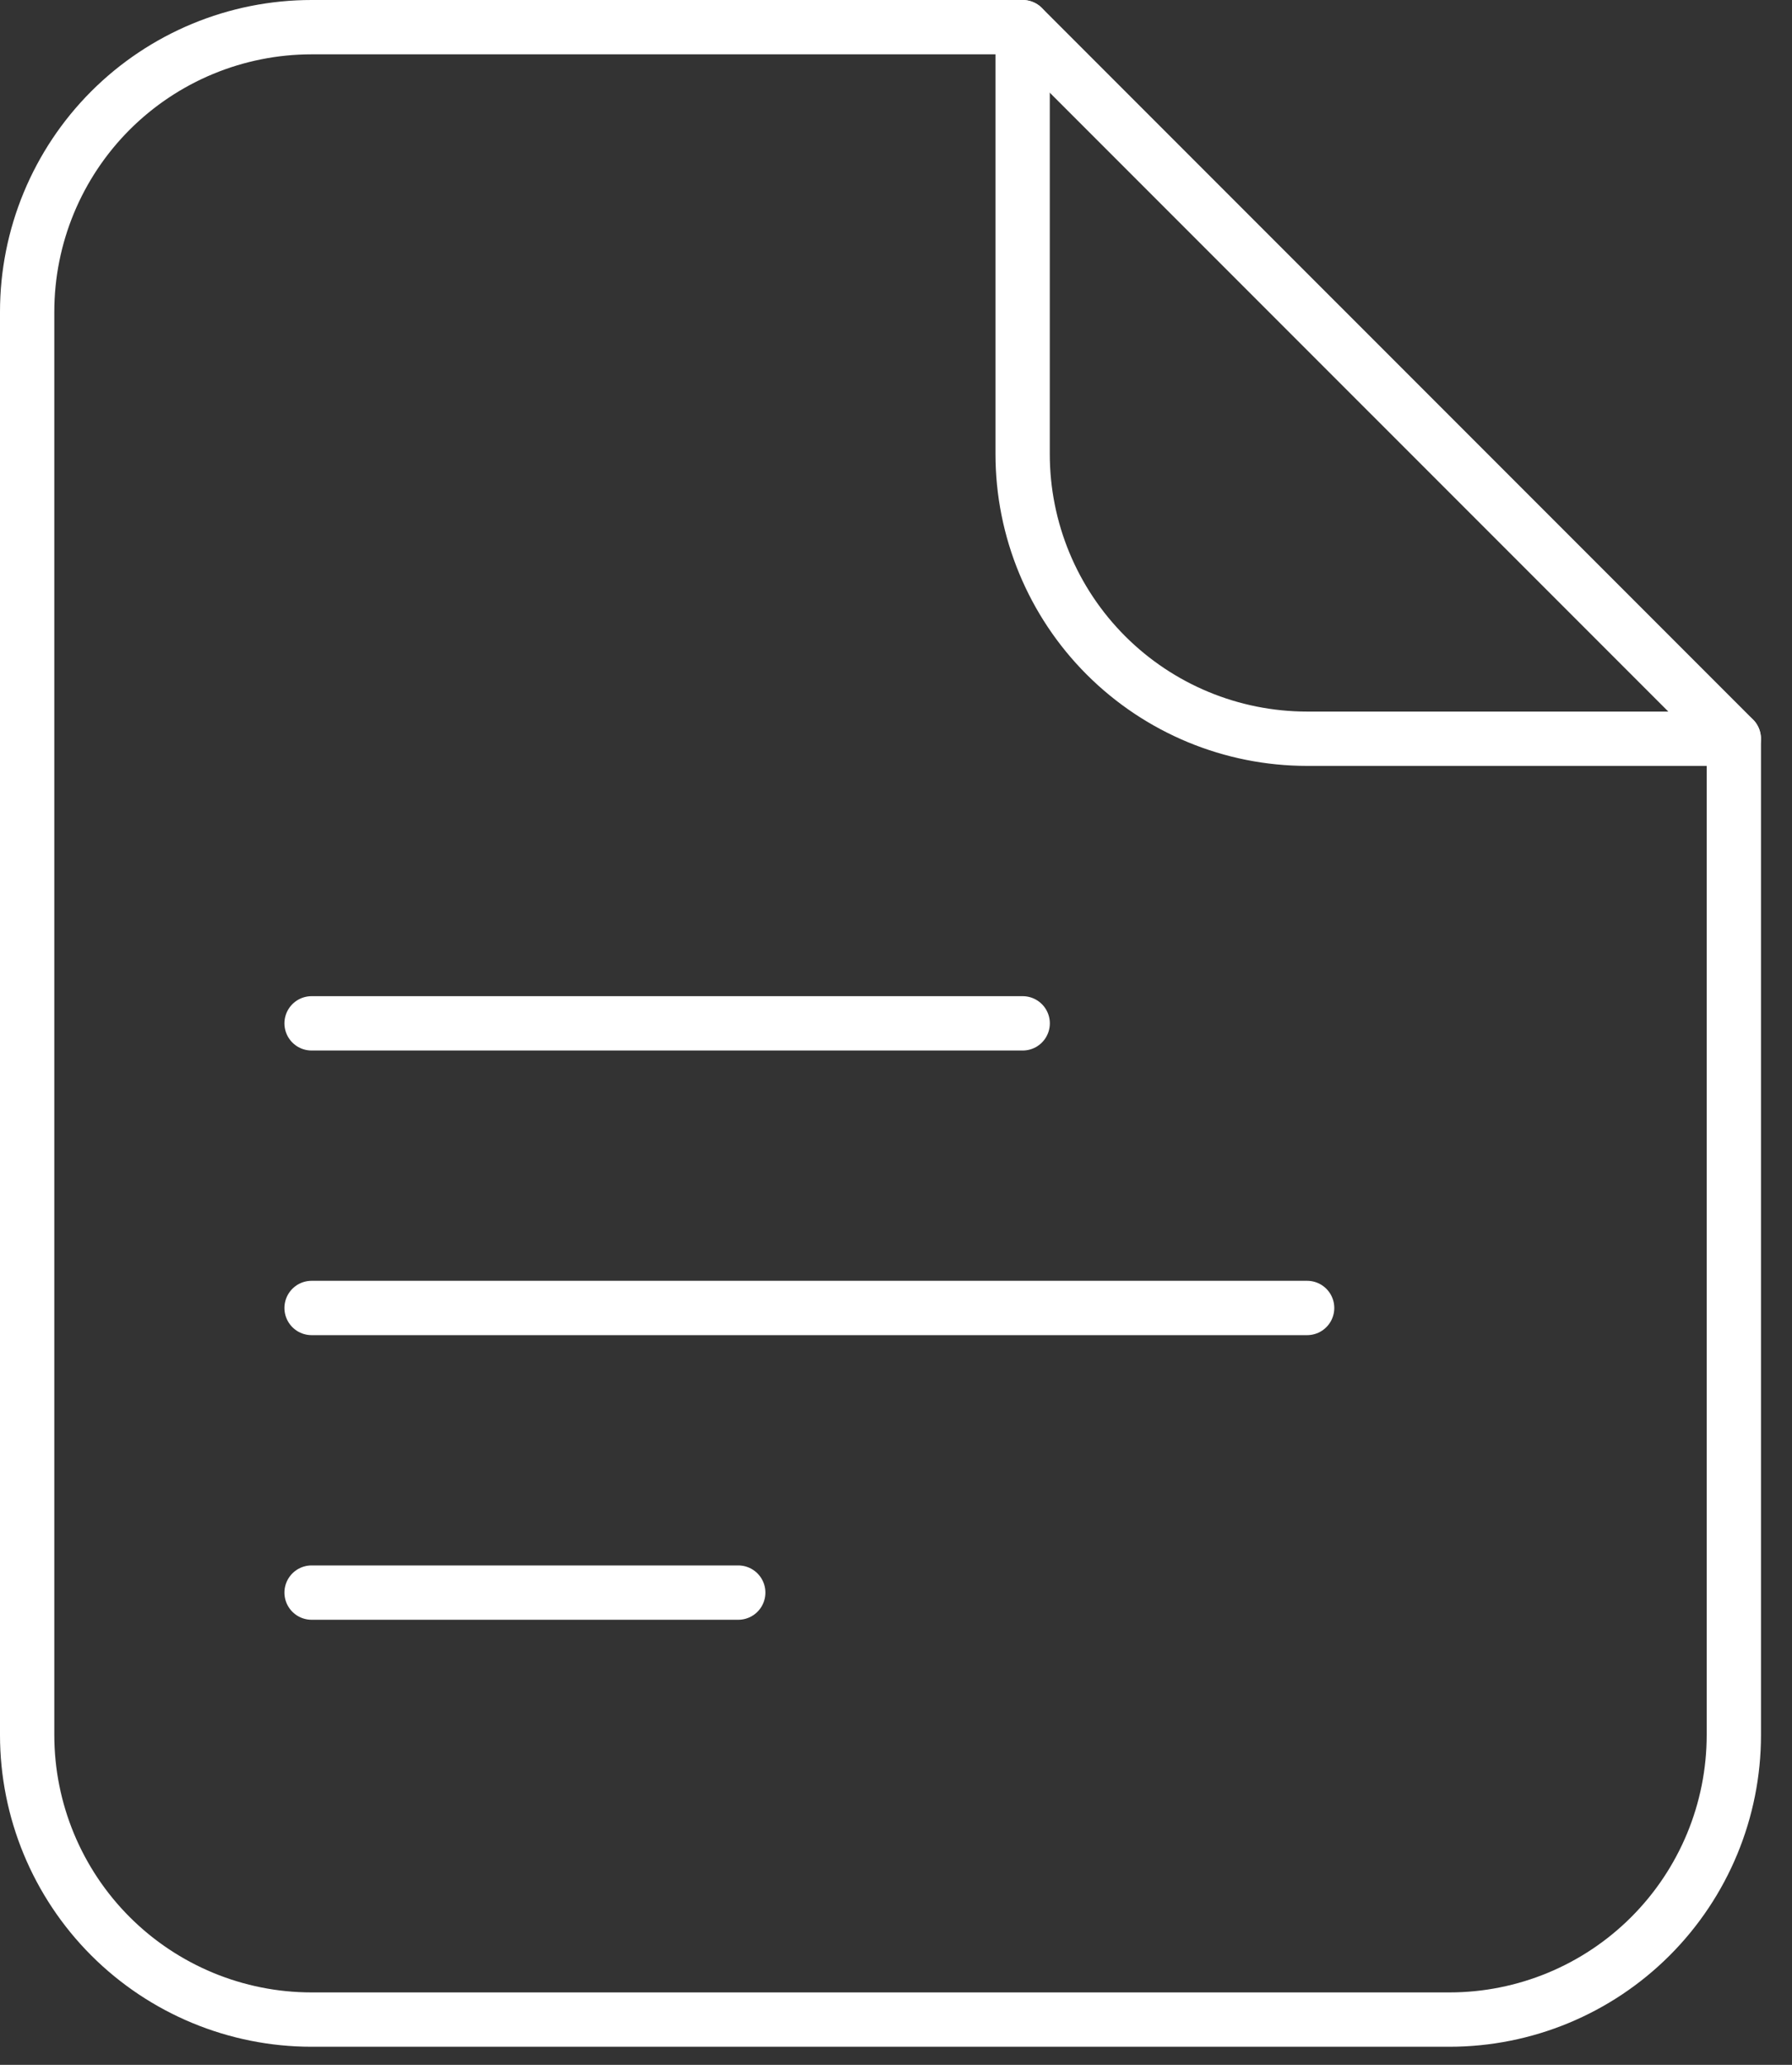
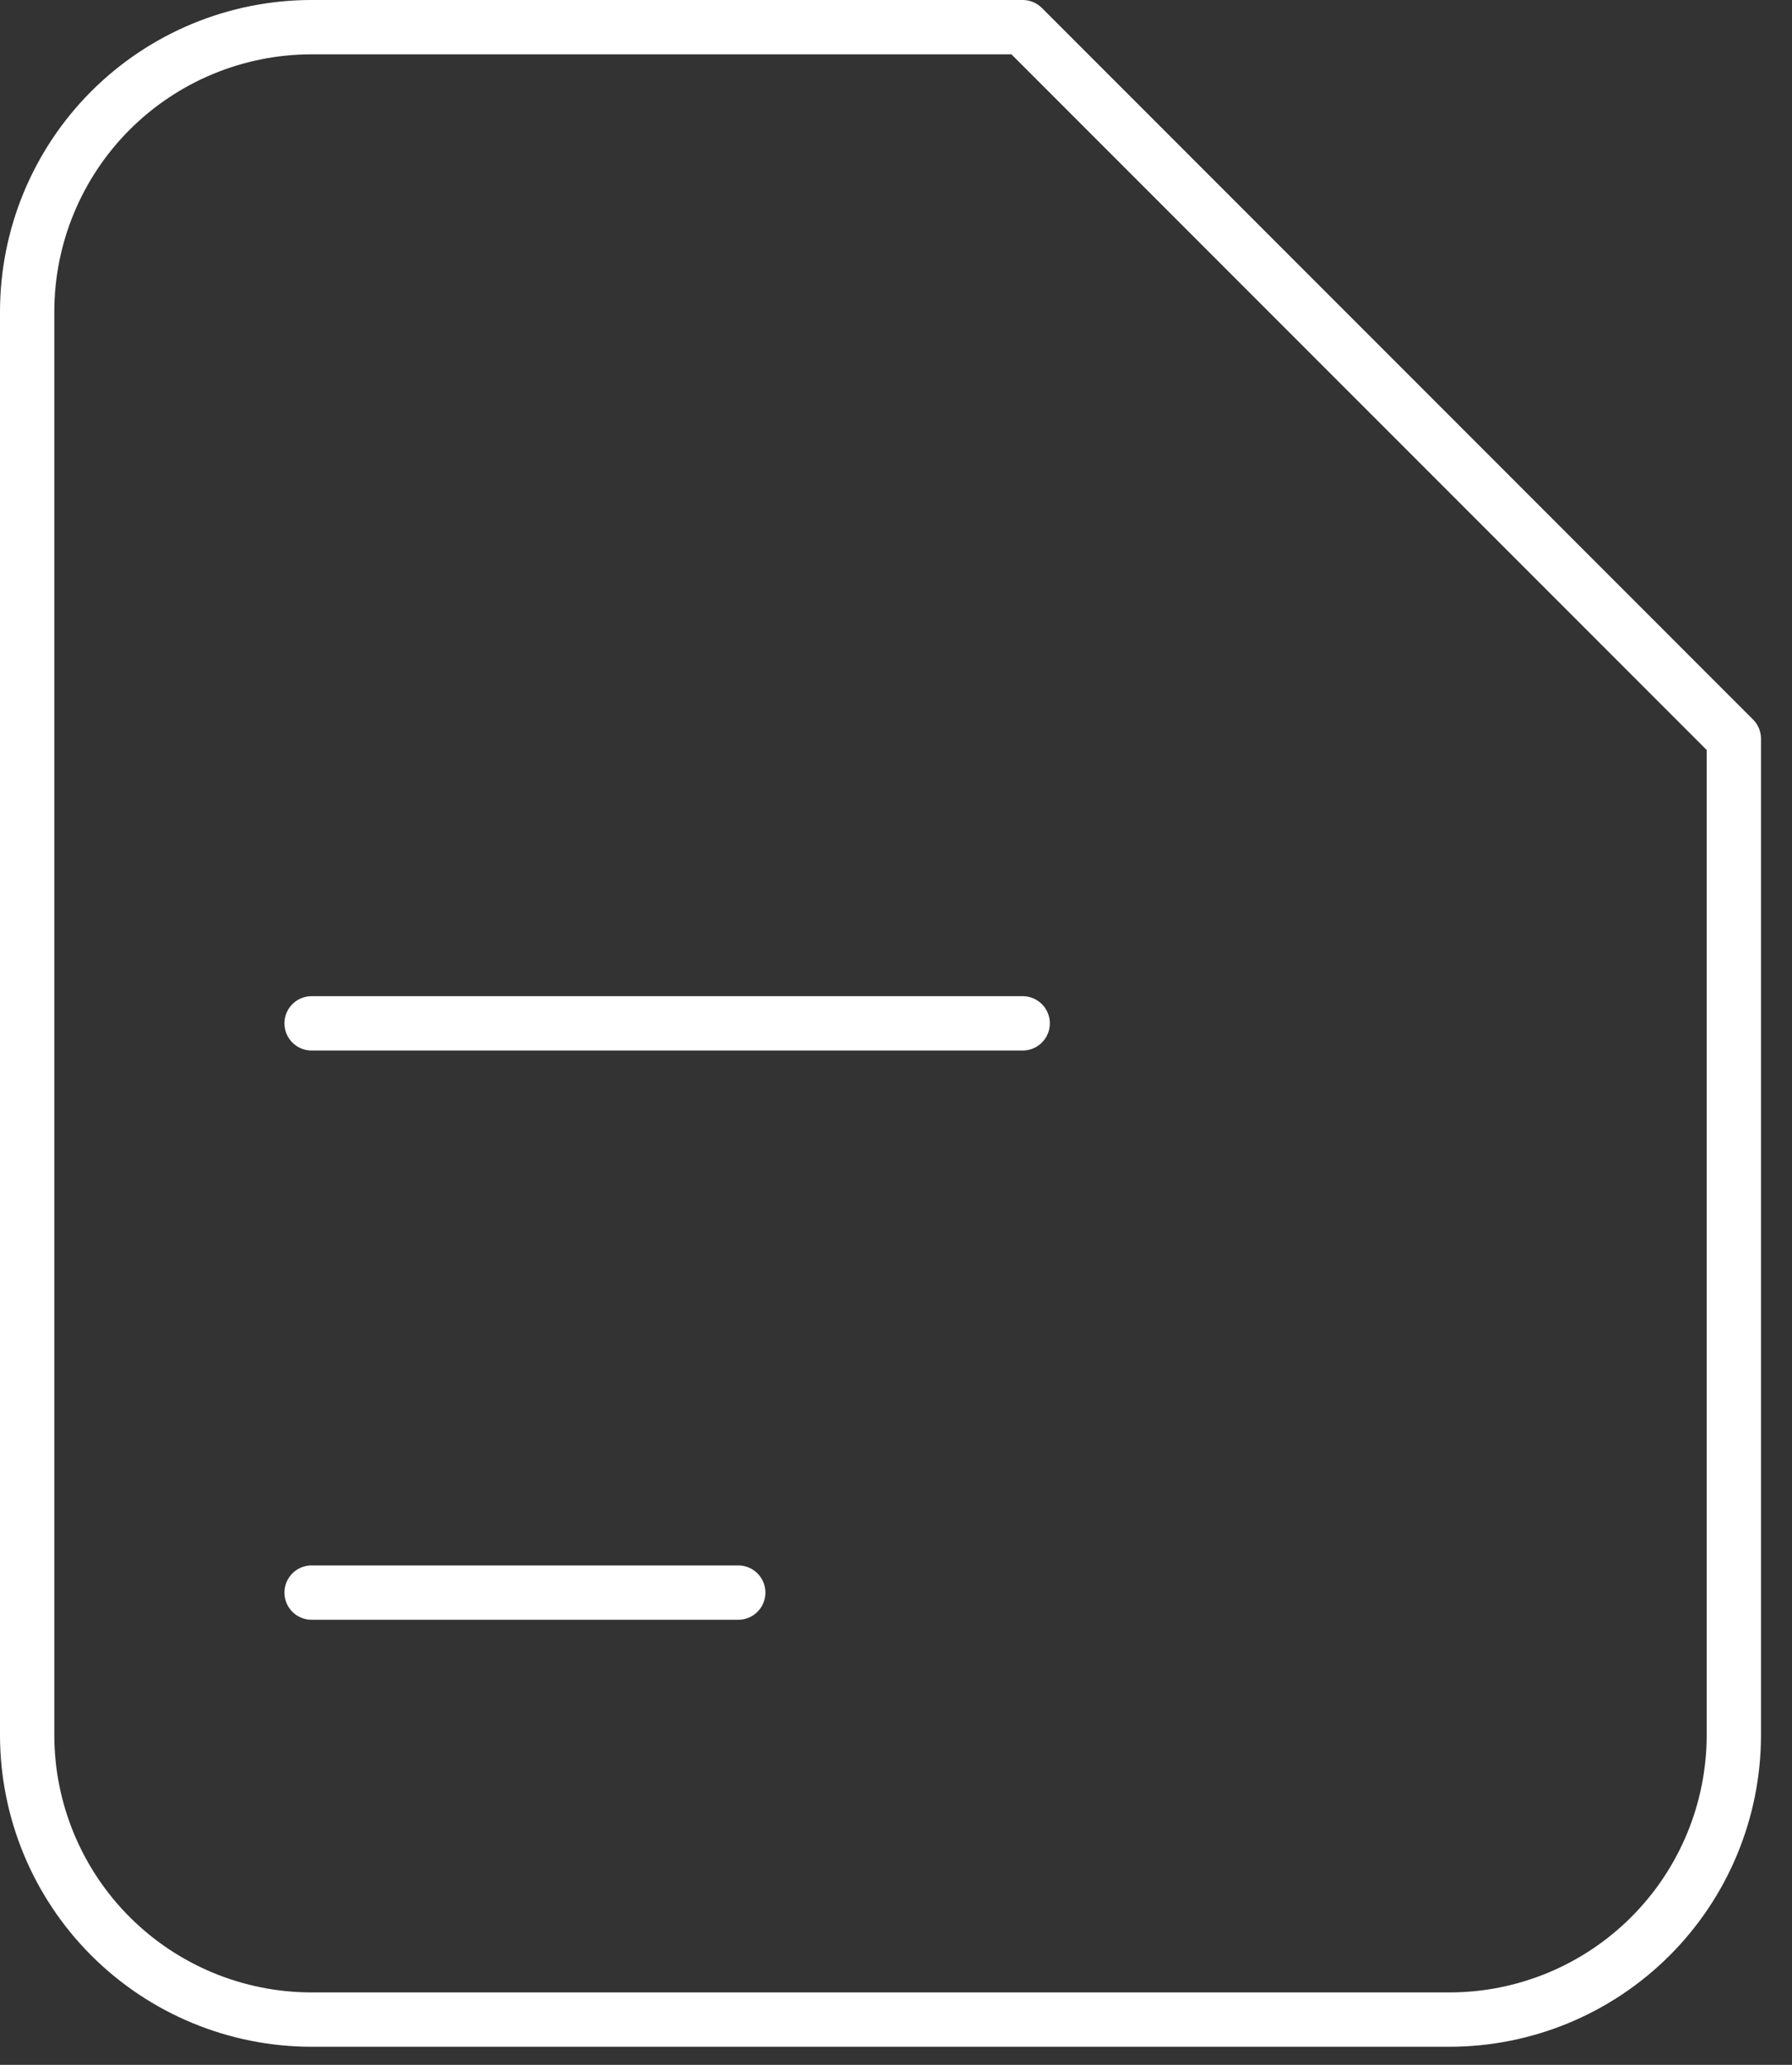
<svg xmlns="http://www.w3.org/2000/svg" width="33" height="38" viewBox="0 0 33 38" fill="none">
  <rect x="0" y="0" width="33" height="38" fill="#333333" stroke="none" />
-   <path d="M5.738 18.833H18.833M5.738 24.071H24.071M5.738 29.309H13.595M31.929 31.929V13.595L18.833 0.5H5.738C4.349 0.5 3.017 1.052 2.034 2.034C1.052 3.017 0.5 4.349 0.5 5.738V31.929C0.5 33.318 1.052 34.65 2.034 35.633C3.017 36.615 4.349 37.167 5.738 37.167H26.691C28.08 37.167 29.412 36.615 30.394 35.633C31.377 34.65 31.929 33.318 31.929 31.929Z" stroke="white" stroke-linecap="round" stroke-linejoin="round" />
-   <path d="M18.832 0.5V8.357C18.832 9.746 19.384 11.079 20.366 12.061C21.349 13.043 22.681 13.595 24.07 13.595H31.927" stroke="white" stroke-linecap="round" stroke-linejoin="round" />
+   <path d="M5.738 18.833H18.833M5.738 24.071M5.738 29.309H13.595M31.929 31.929V13.595L18.833 0.5H5.738C4.349 0.5 3.017 1.052 2.034 2.034C1.052 3.017 0.5 4.349 0.5 5.738V31.929C0.5 33.318 1.052 34.65 2.034 35.633C3.017 36.615 4.349 37.167 5.738 37.167H26.691C28.08 37.167 29.412 36.615 30.394 35.633C31.377 34.65 31.929 33.318 31.929 31.929Z" stroke="white" stroke-linecap="round" stroke-linejoin="round" />
</svg>